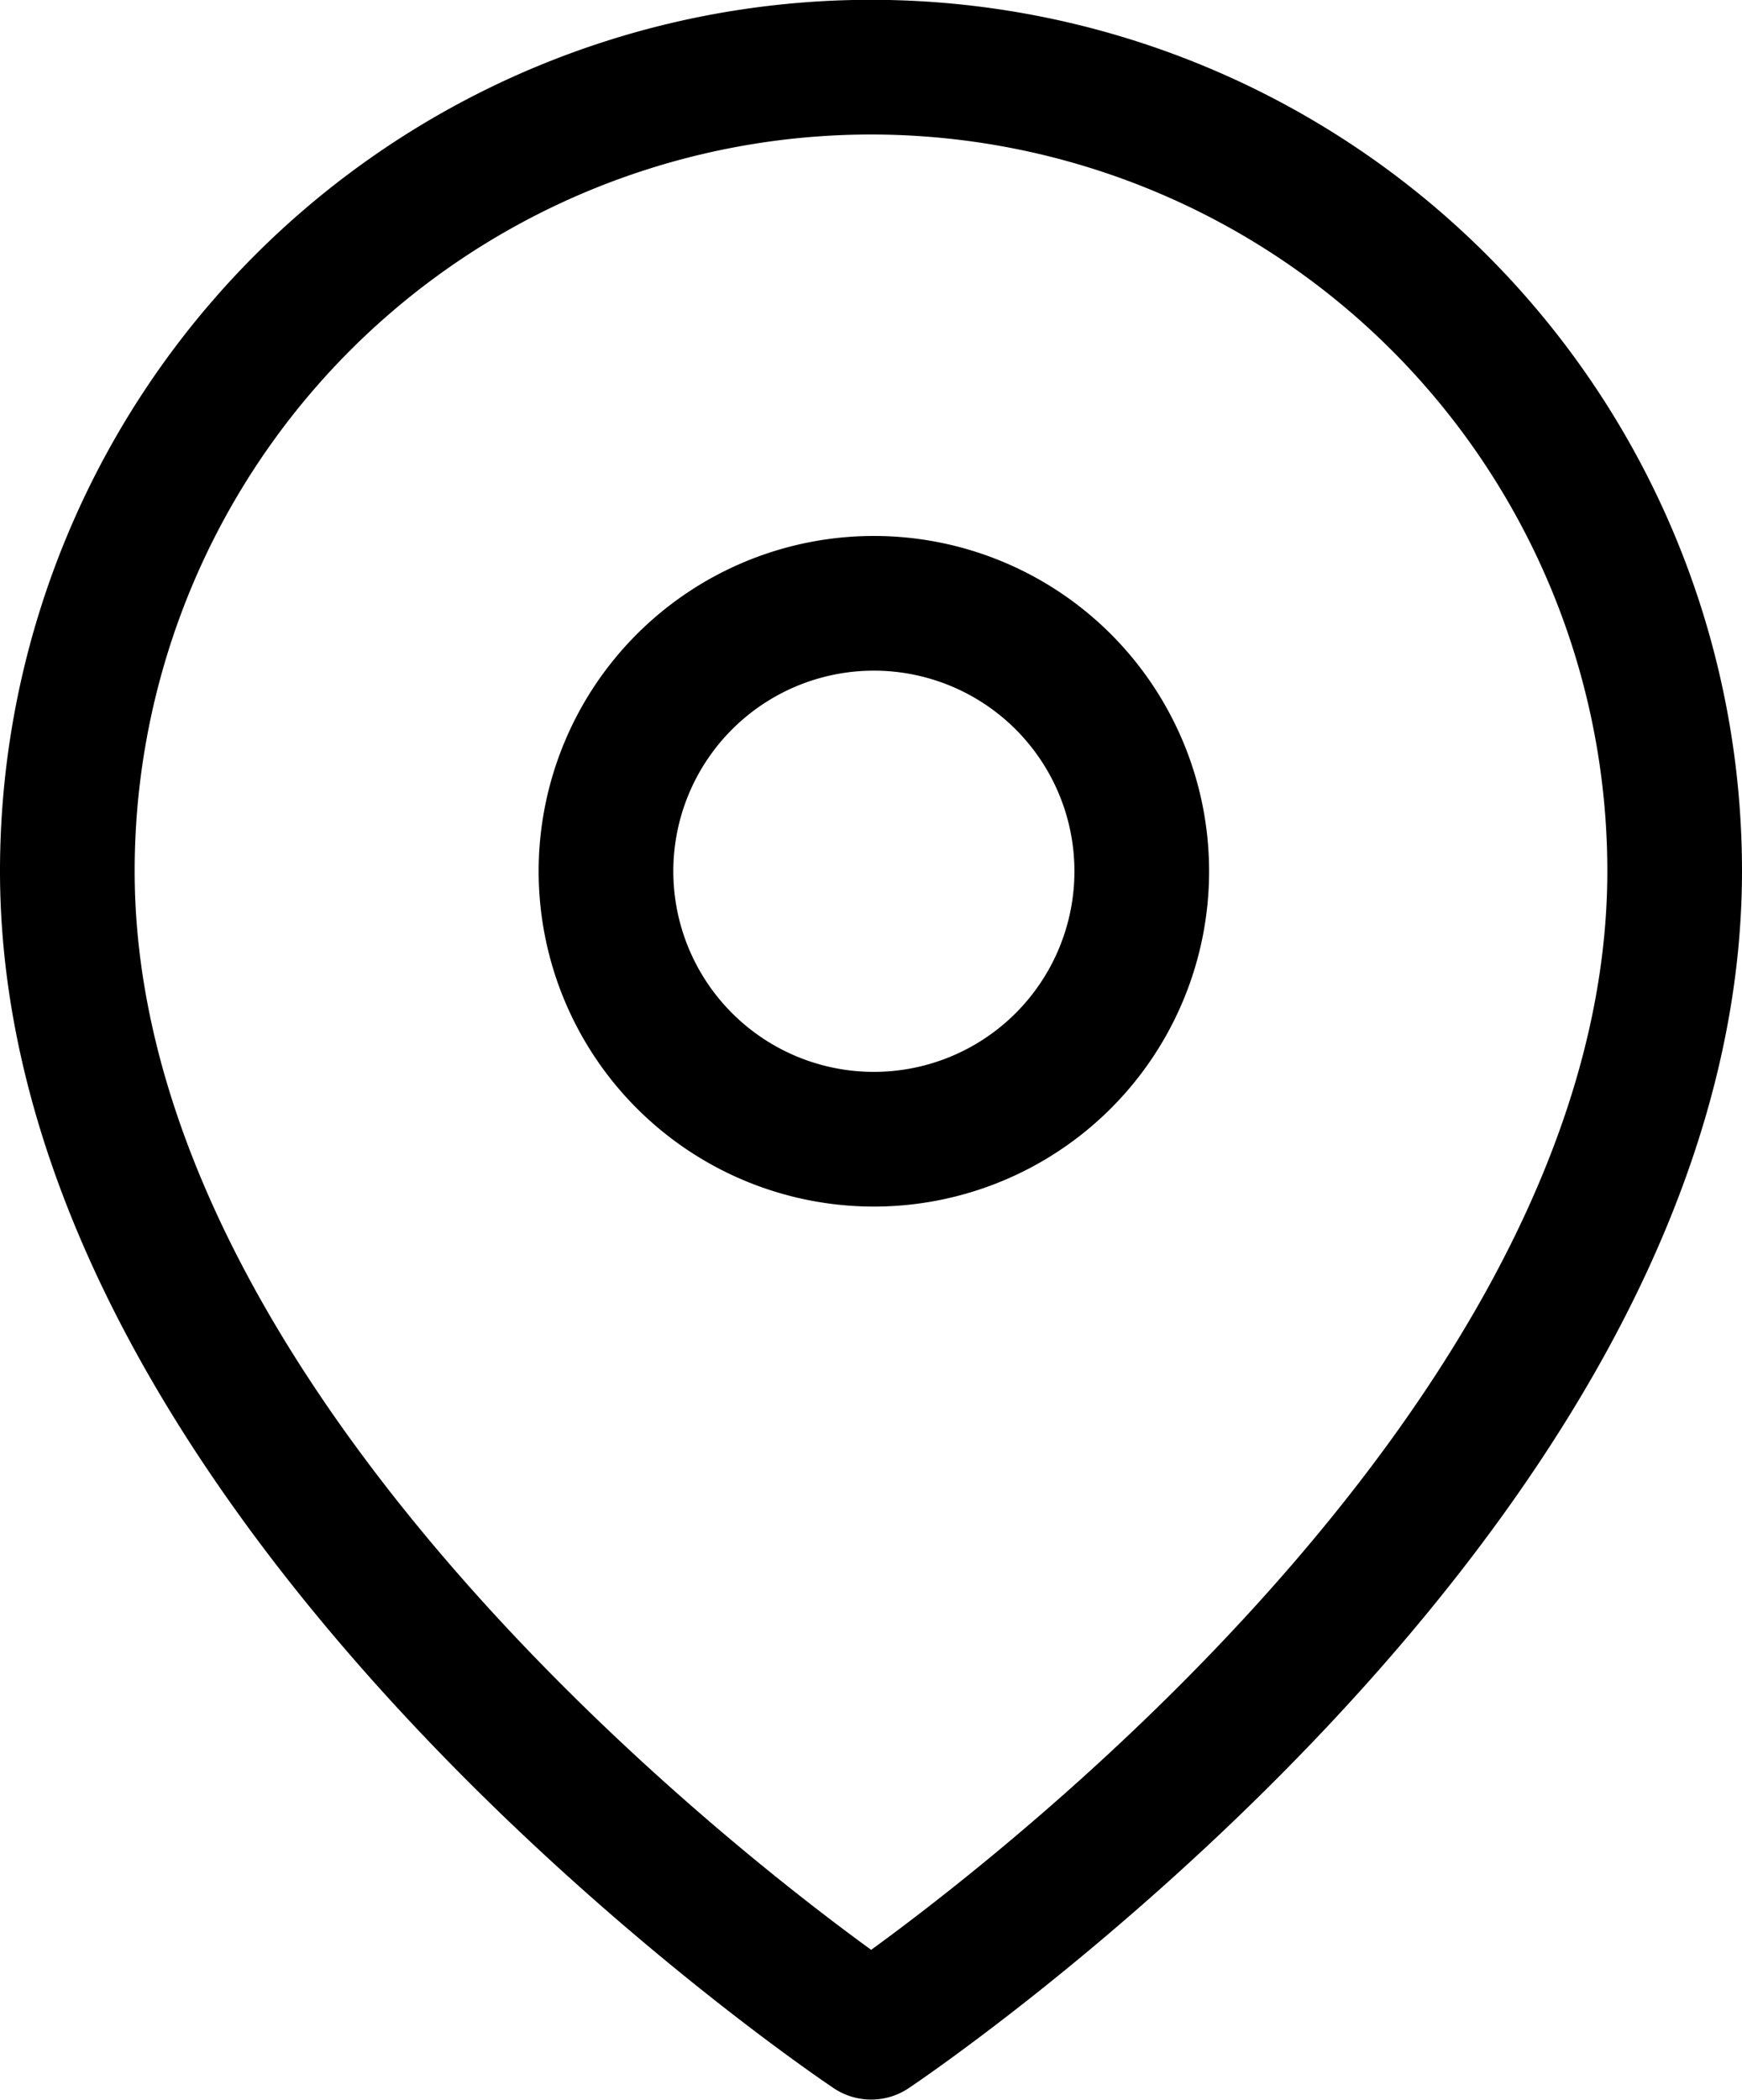
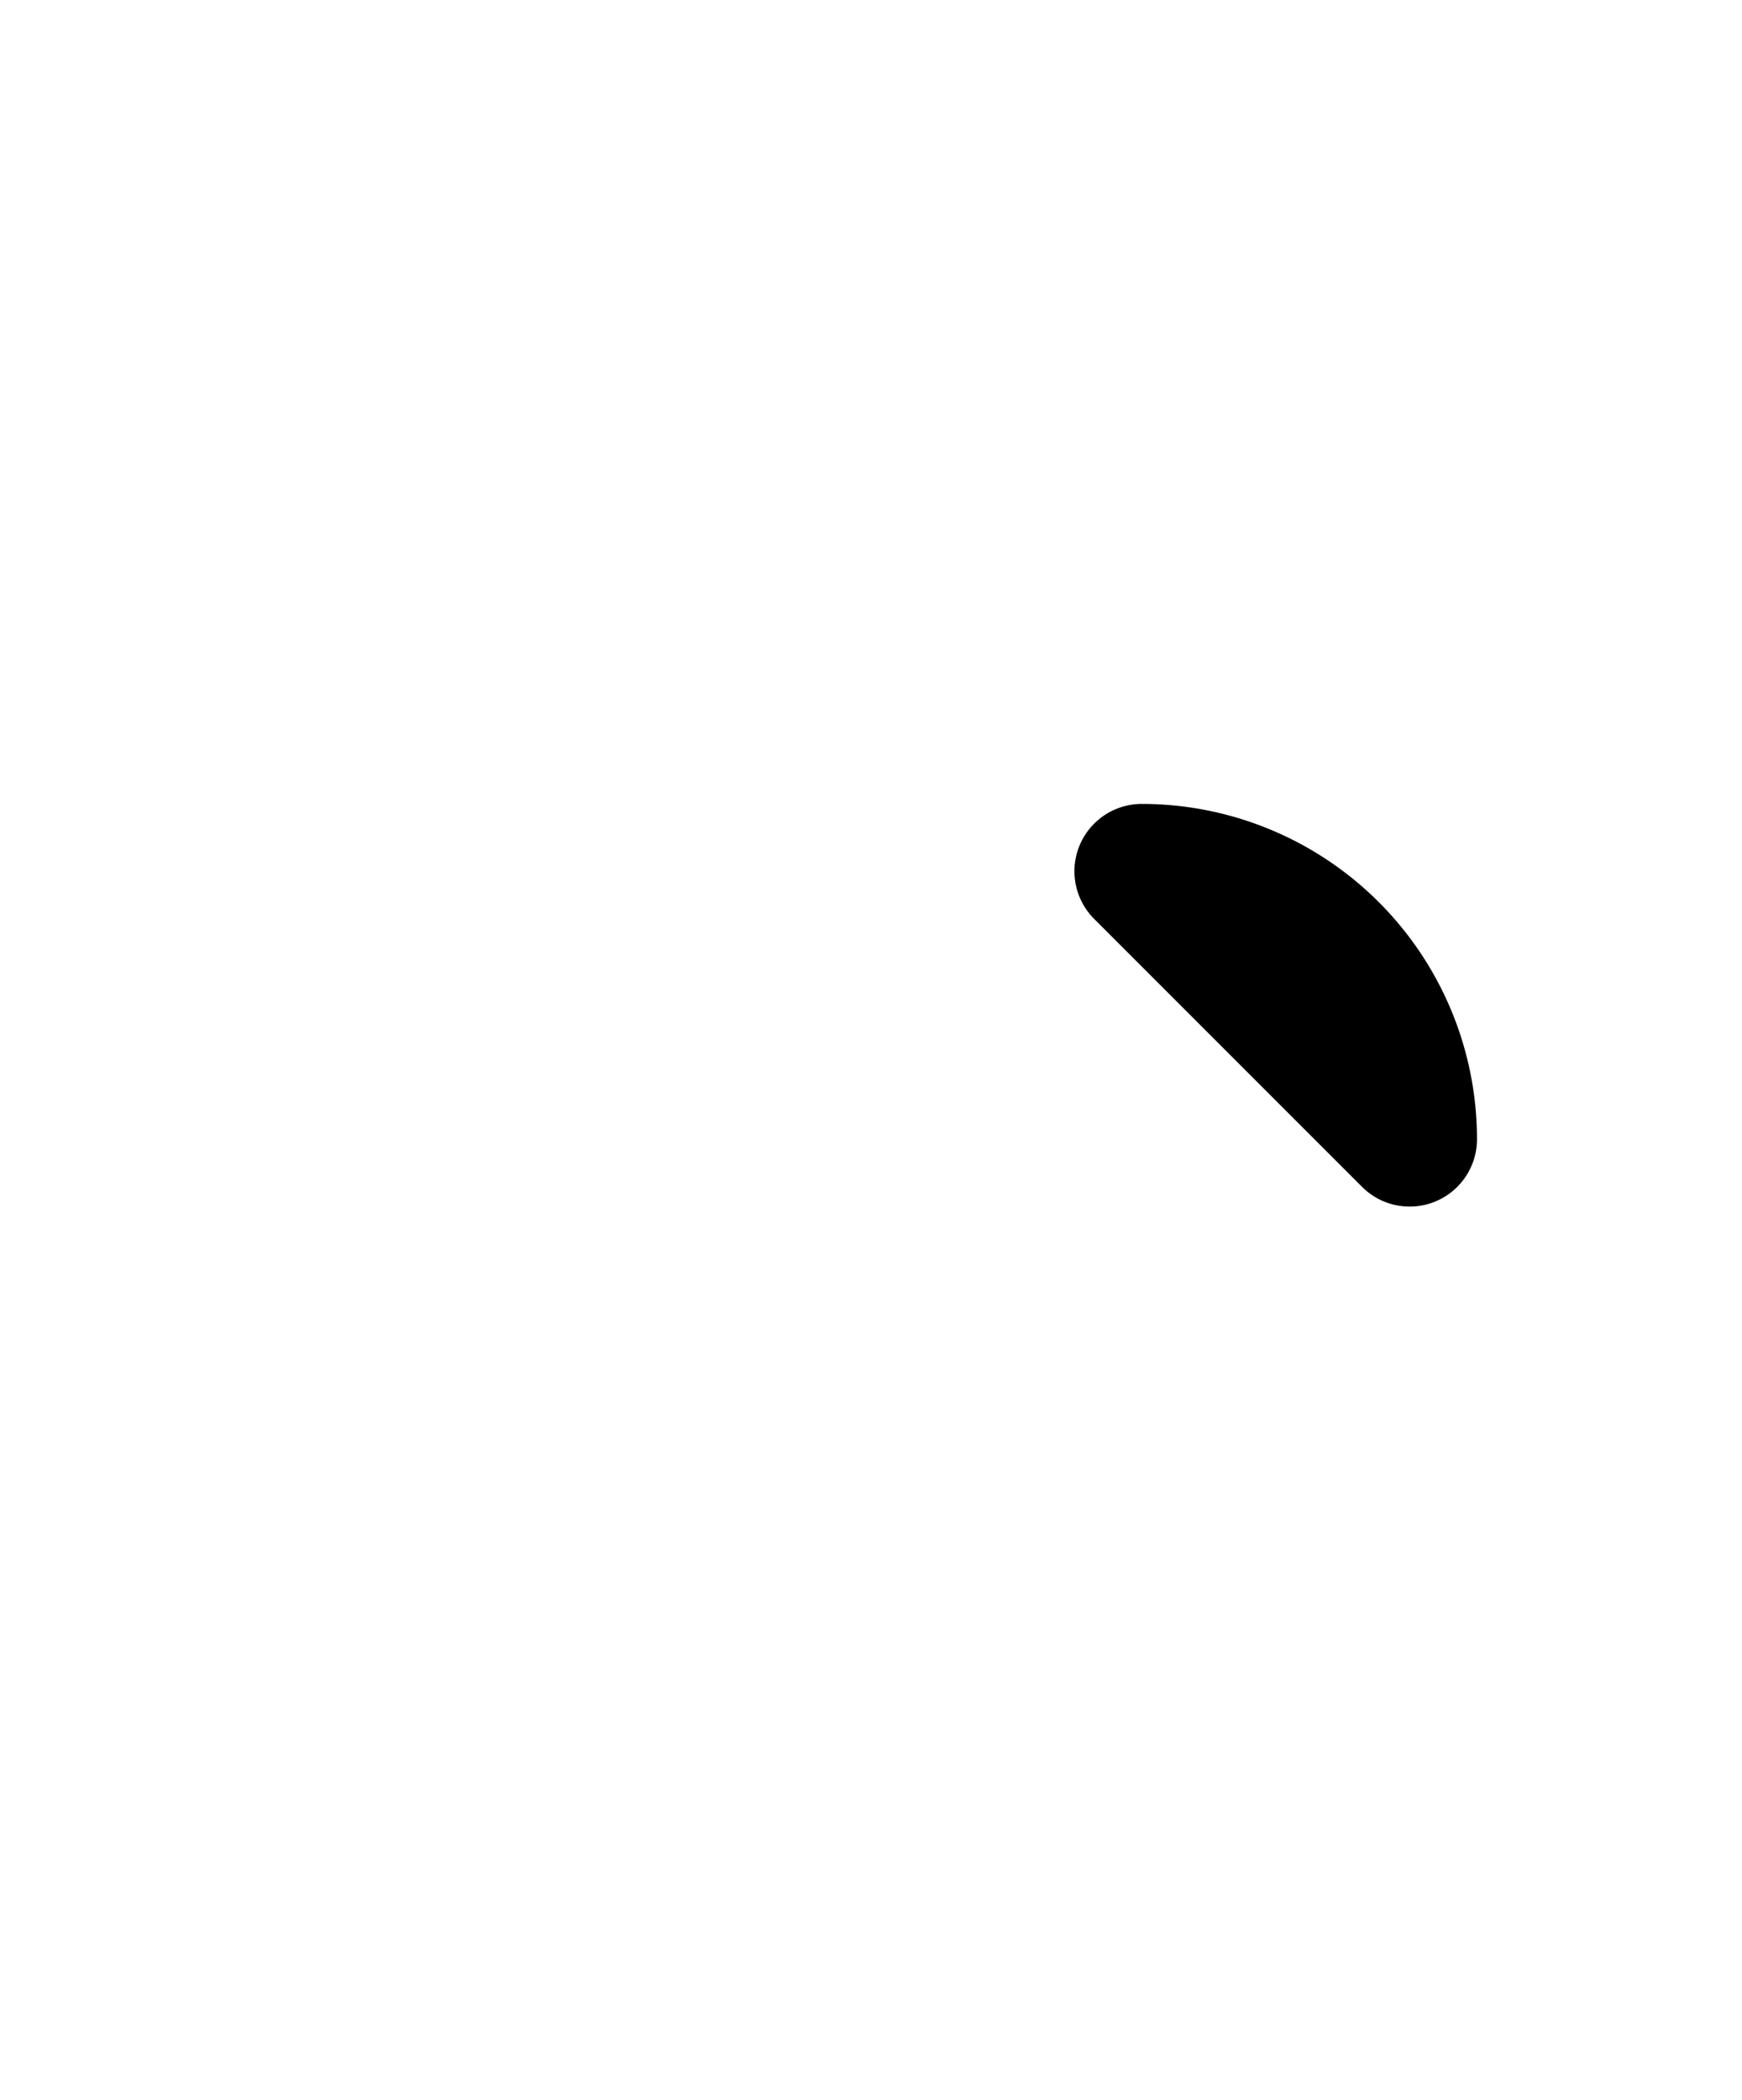
<svg xmlns="http://www.w3.org/2000/svg" width="38.808" height="46.766" viewBox="0 0 38.808 46.766">
  <g id="c-icon3" transform="translate(-1408 -864.5)">
-     <path id="Path_21358" data-name="Path 21358" d="M40.308,19.4c0,13.925-17.9,25.862-17.9,25.862S4.5,33.33,4.5,19.4a17.9,17.9,0,1,1,35.808,0Z" transform="translate(1405 864.5)" fill="none" stroke="#000" stroke-linecap="round" stroke-linejoin="round" stroke-width="3" />
-     <path id="Path_21359" data-name="Path 21359" d="M25.436,16.468A5.968,5.968,0,1,1,19.468,10.5a5.968,5.968,0,0,1,5.968,5.968Z" transform="translate(1408 867.437)" fill="none" stroke="#000" stroke-linecap="round" stroke-linejoin="round" stroke-width="3" />
+     <path id="Path_21359" data-name="Path 21359" d="M25.436,16.468a5.968,5.968,0,0,1,5.968,5.968Z" transform="translate(1408 867.437)" fill="none" stroke="#000" stroke-linecap="round" stroke-linejoin="round" stroke-width="3" />
  </g>
</svg>